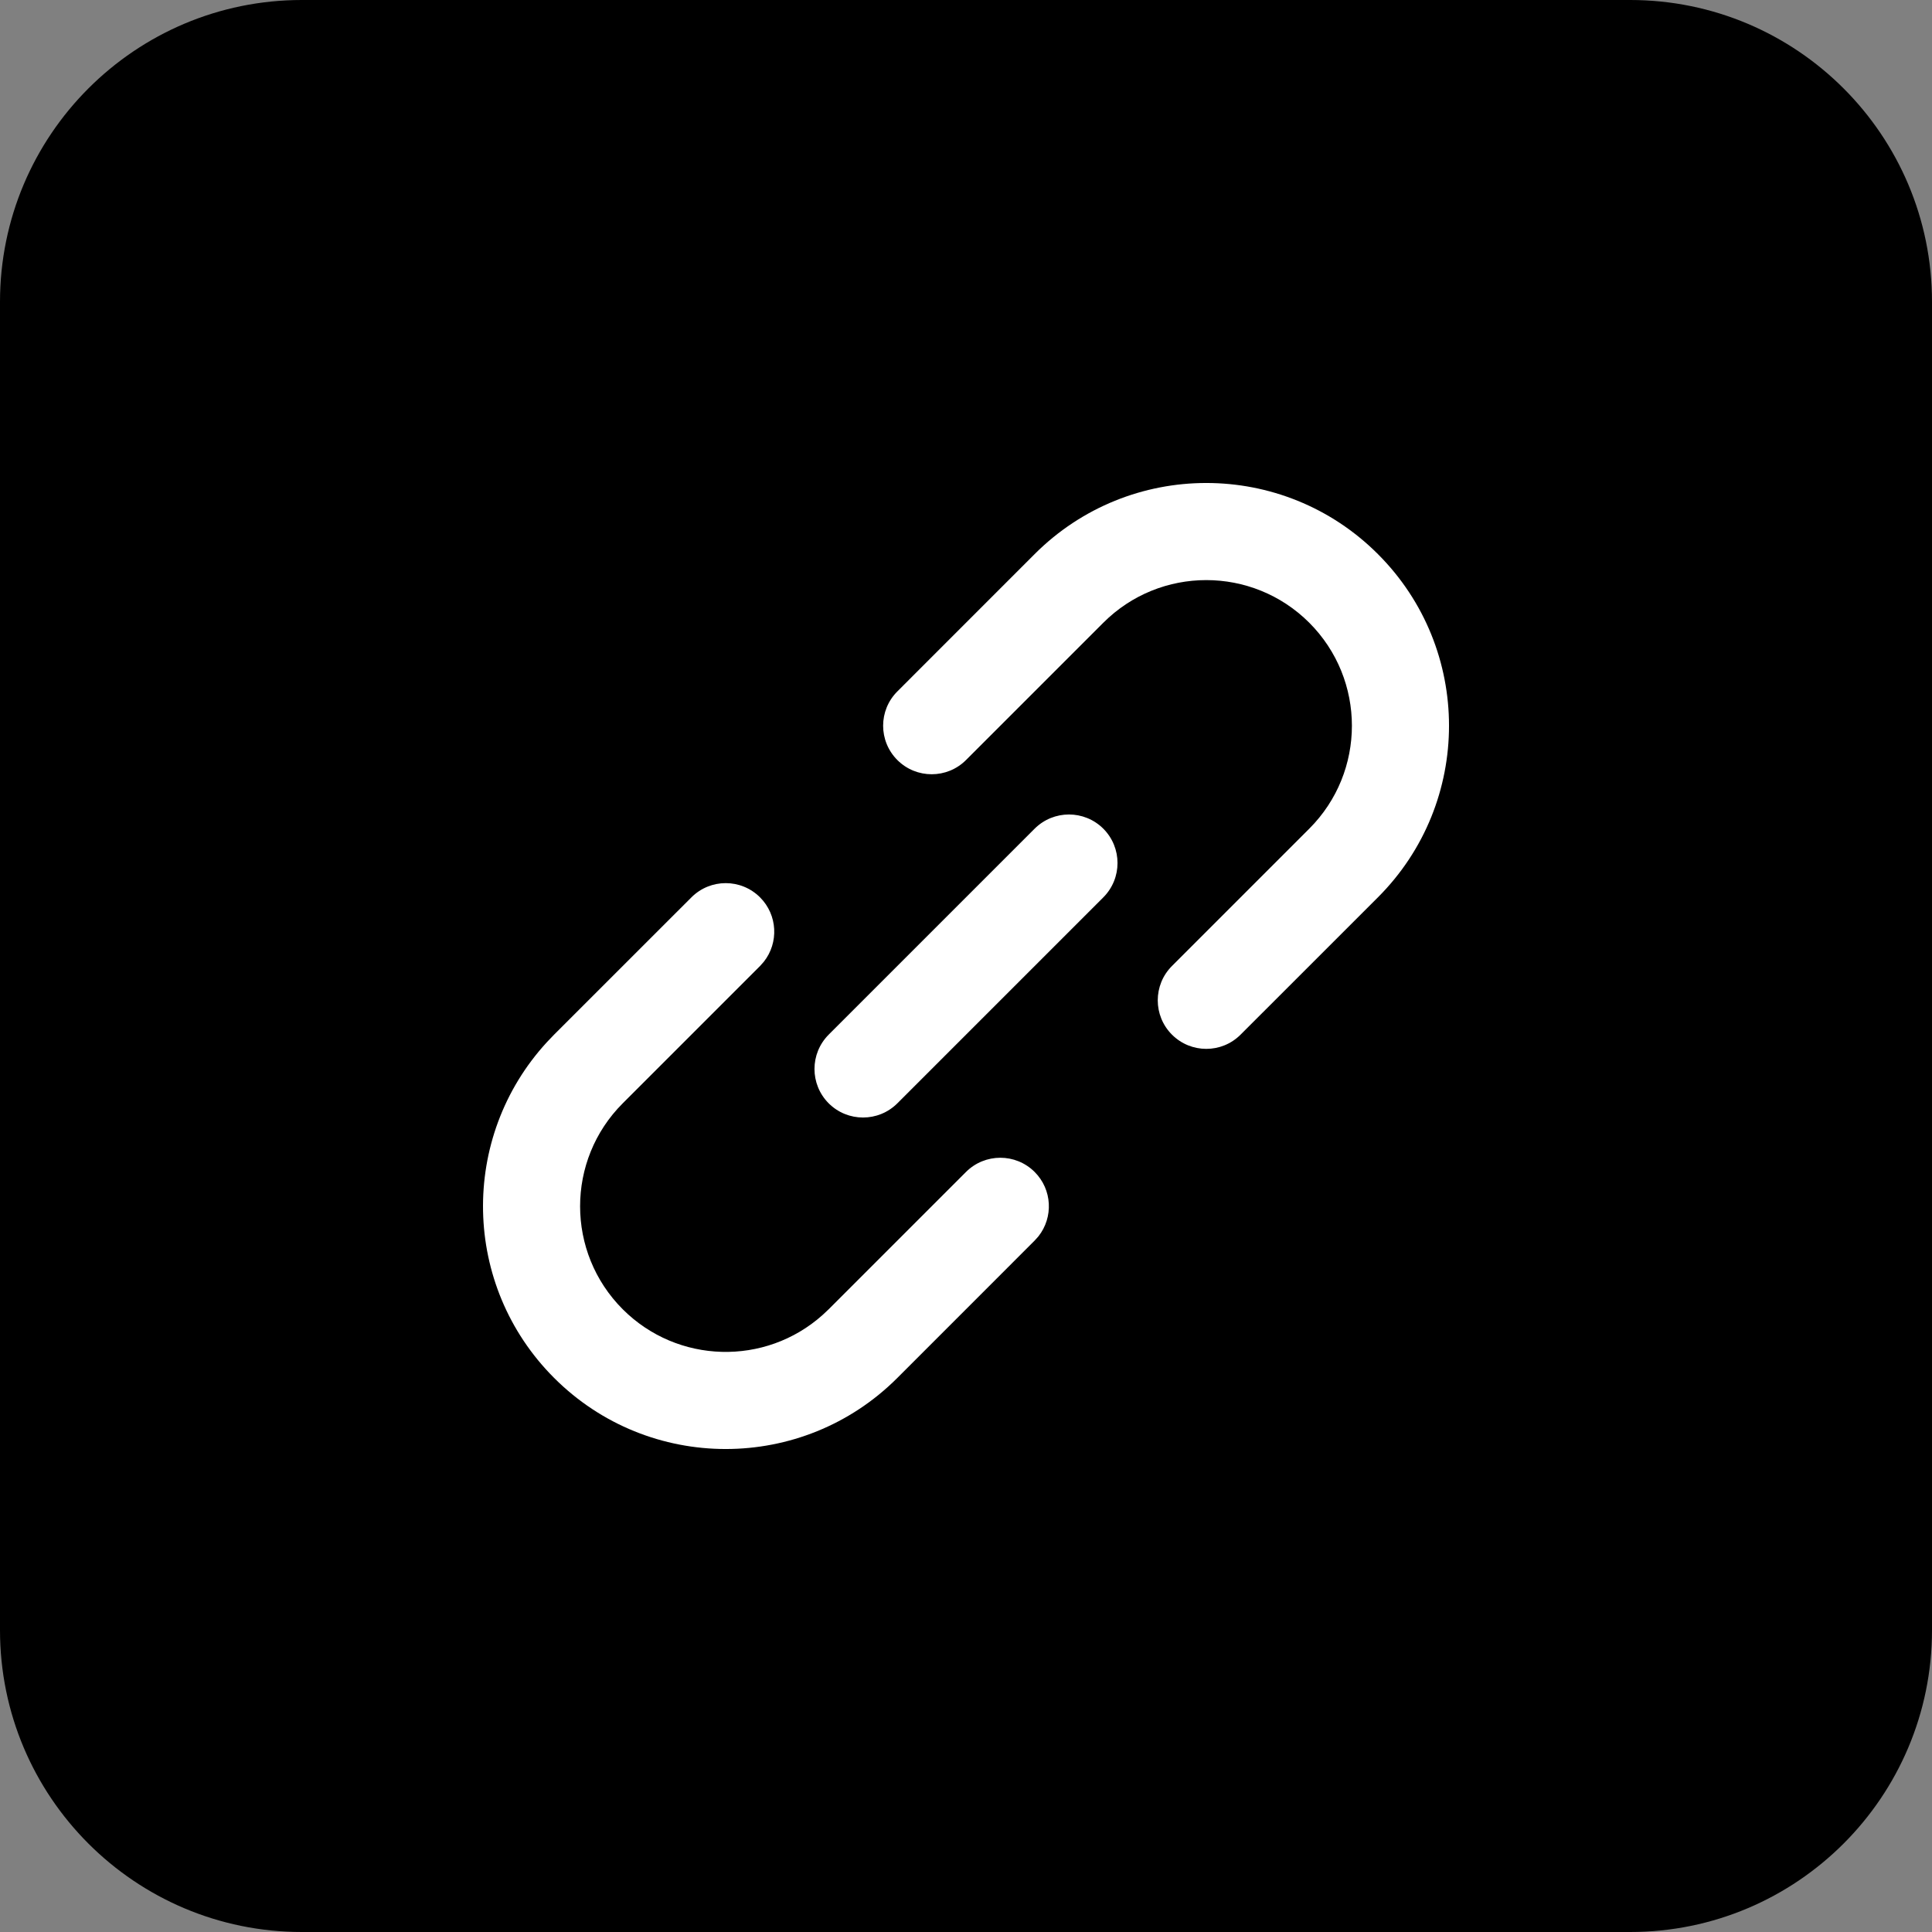
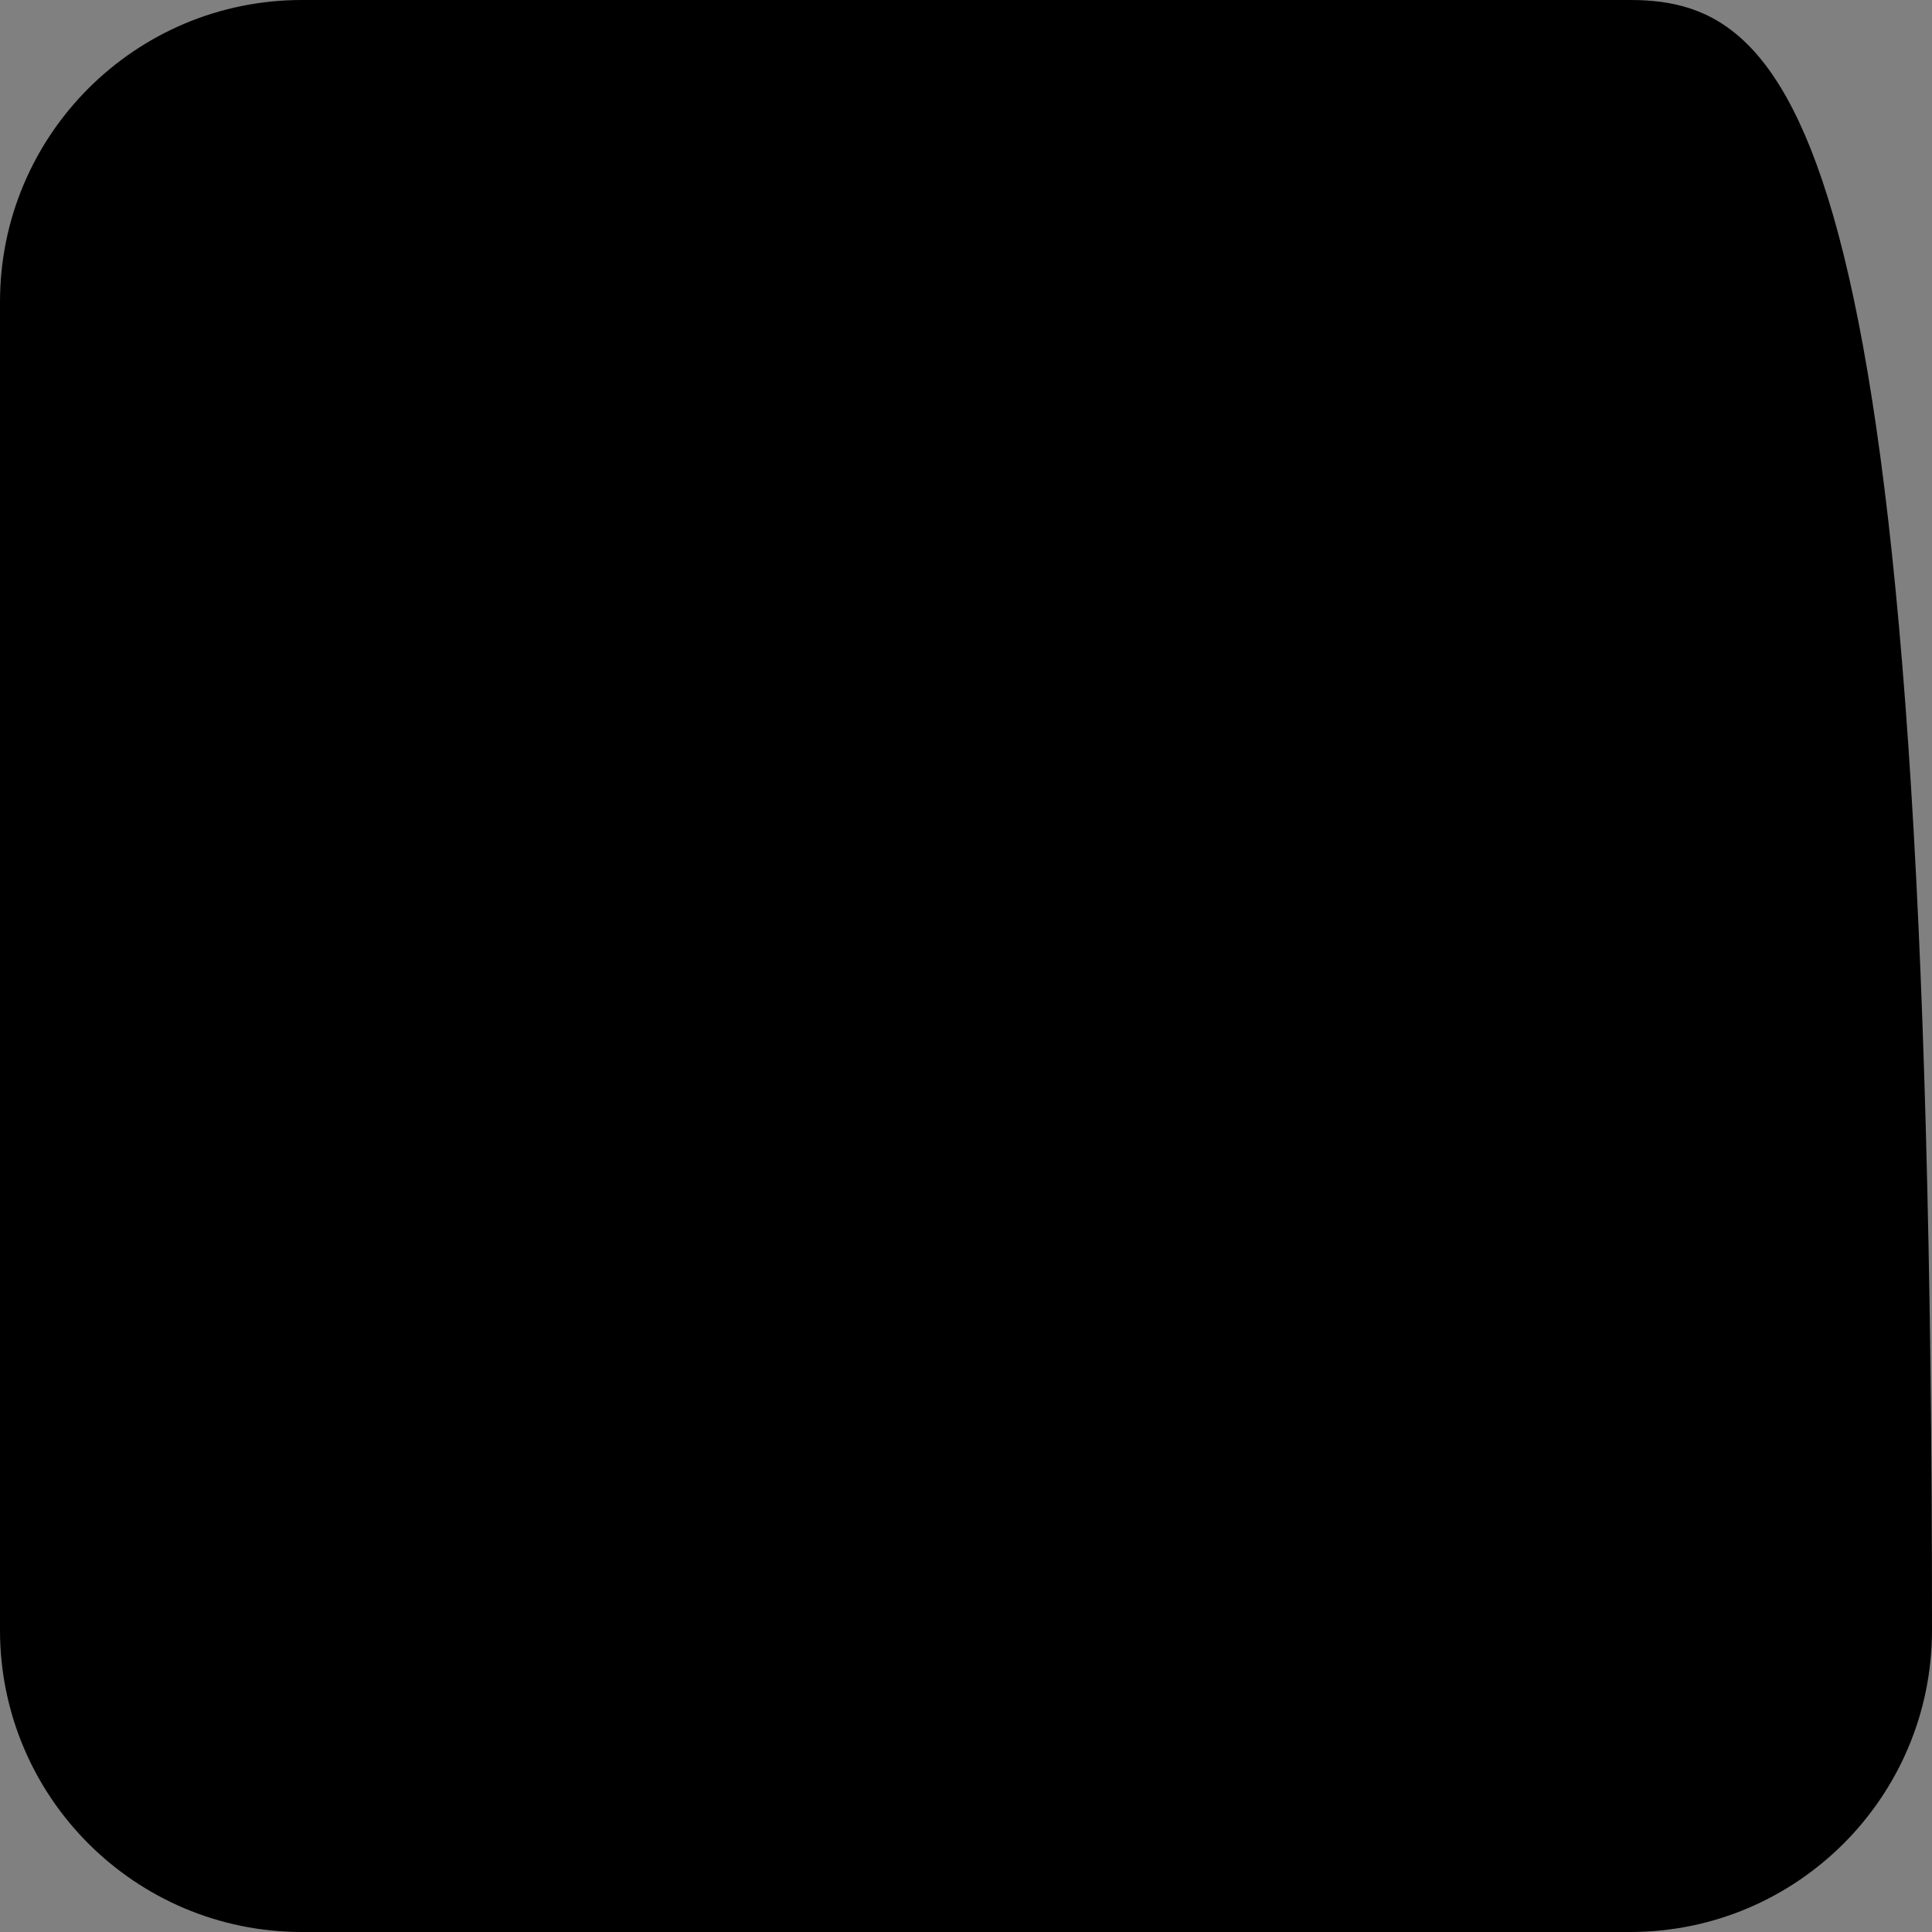
<svg xmlns="http://www.w3.org/2000/svg" width="40" height="40" viewBox="0 0 40 40" fill="none">
  <rect x="0" y="0" width="40" height="40" fill="#808080" stroke="none" />
-   <path d="M33.75 0H6.25C2.798 0 0 2.798 0 6.25V33.75C0 37.202 2.798 40 6.25 40H33.75C37.202 40 40 37.202 40 33.75V6.25C40 2.798 37.202 0 33.75 0Z" fill="black" />
-   <path fill-rule="evenodd" clip-rule="evenodd" d="M11.472 21.421L14.315 18.579C14.707 18.186 15.343 18.186 15.736 18.579C16.1 18.943 16.126 19.518 15.814 19.912L15.736 20L12.893 22.843C11.716 24.02 11.716 25.929 12.893 27.107C14.029 28.242 15.844 28.283 17.028 27.228L17.157 27.107L20 24.264C20.392 23.872 21.029 23.872 21.421 24.264C21.786 24.628 21.812 25.203 21.499 25.598L21.421 25.685L18.579 28.528C16.616 30.491 13.434 30.491 11.472 28.528C9.561 26.617 9.511 23.55 11.321 21.579L11.472 21.421ZM21.421 11.472C23.384 9.509 26.566 9.509 28.528 11.472C30.491 13.434 30.491 16.616 28.528 18.579L25.685 21.421C25.293 21.814 24.657 21.814 24.264 21.421C23.872 21.029 23.872 20.392 24.264 20L27.107 17.157C28.284 15.98 28.284 14.071 27.107 12.893C25.929 11.716 24.02 11.716 22.843 12.893L20 15.736C19.608 16.128 18.971 16.128 18.579 15.736C18.186 15.343 18.186 14.707 18.579 14.315L21.421 11.472ZM21.421 17.157C21.814 16.765 22.45 16.765 22.843 17.157C23.235 17.55 23.235 18.186 22.843 18.579L18.579 22.843C18.186 23.235 17.55 23.235 17.157 22.843C16.765 22.45 16.765 21.814 17.157 21.421L21.421 17.157Z" fill="white" />
+   <path d="M33.75 0H6.25C2.798 0 0 2.798 0 6.25V33.75C0 37.202 2.798 40 6.25 40H33.75C37.202 40 40 37.202 40 33.75C40 2.798 37.202 0 33.75 0Z" fill="black" />
</svg>